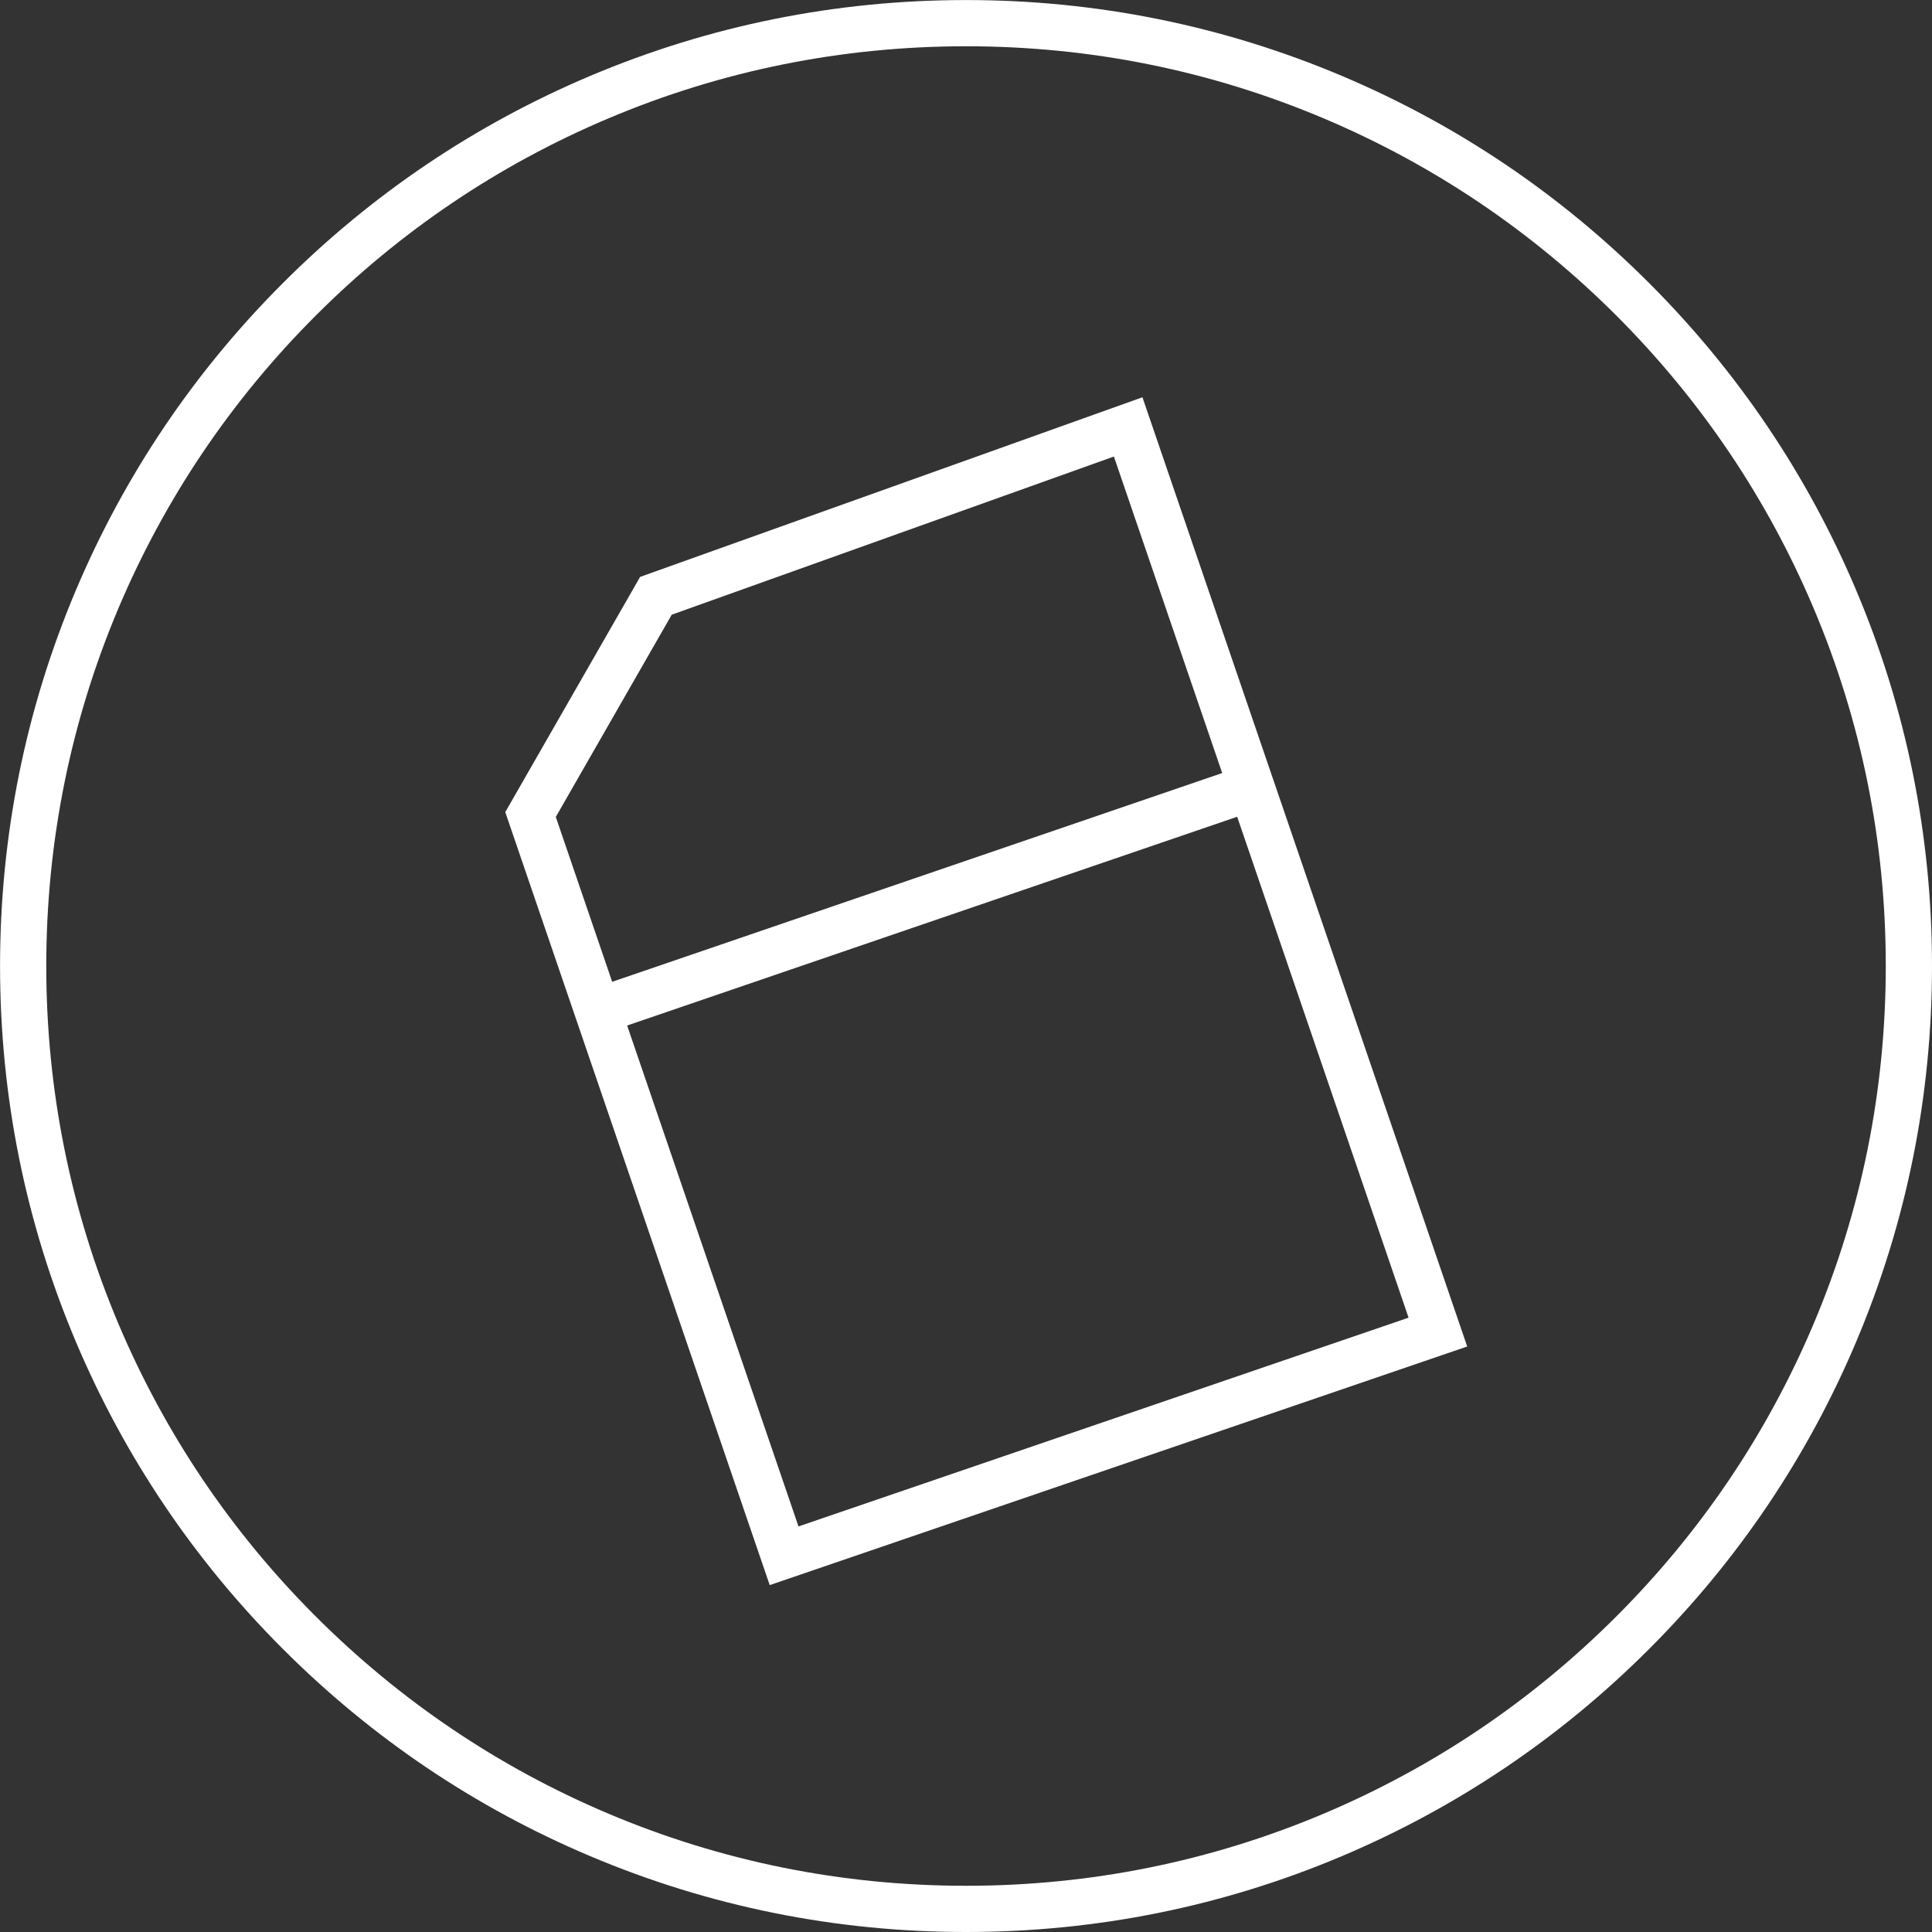
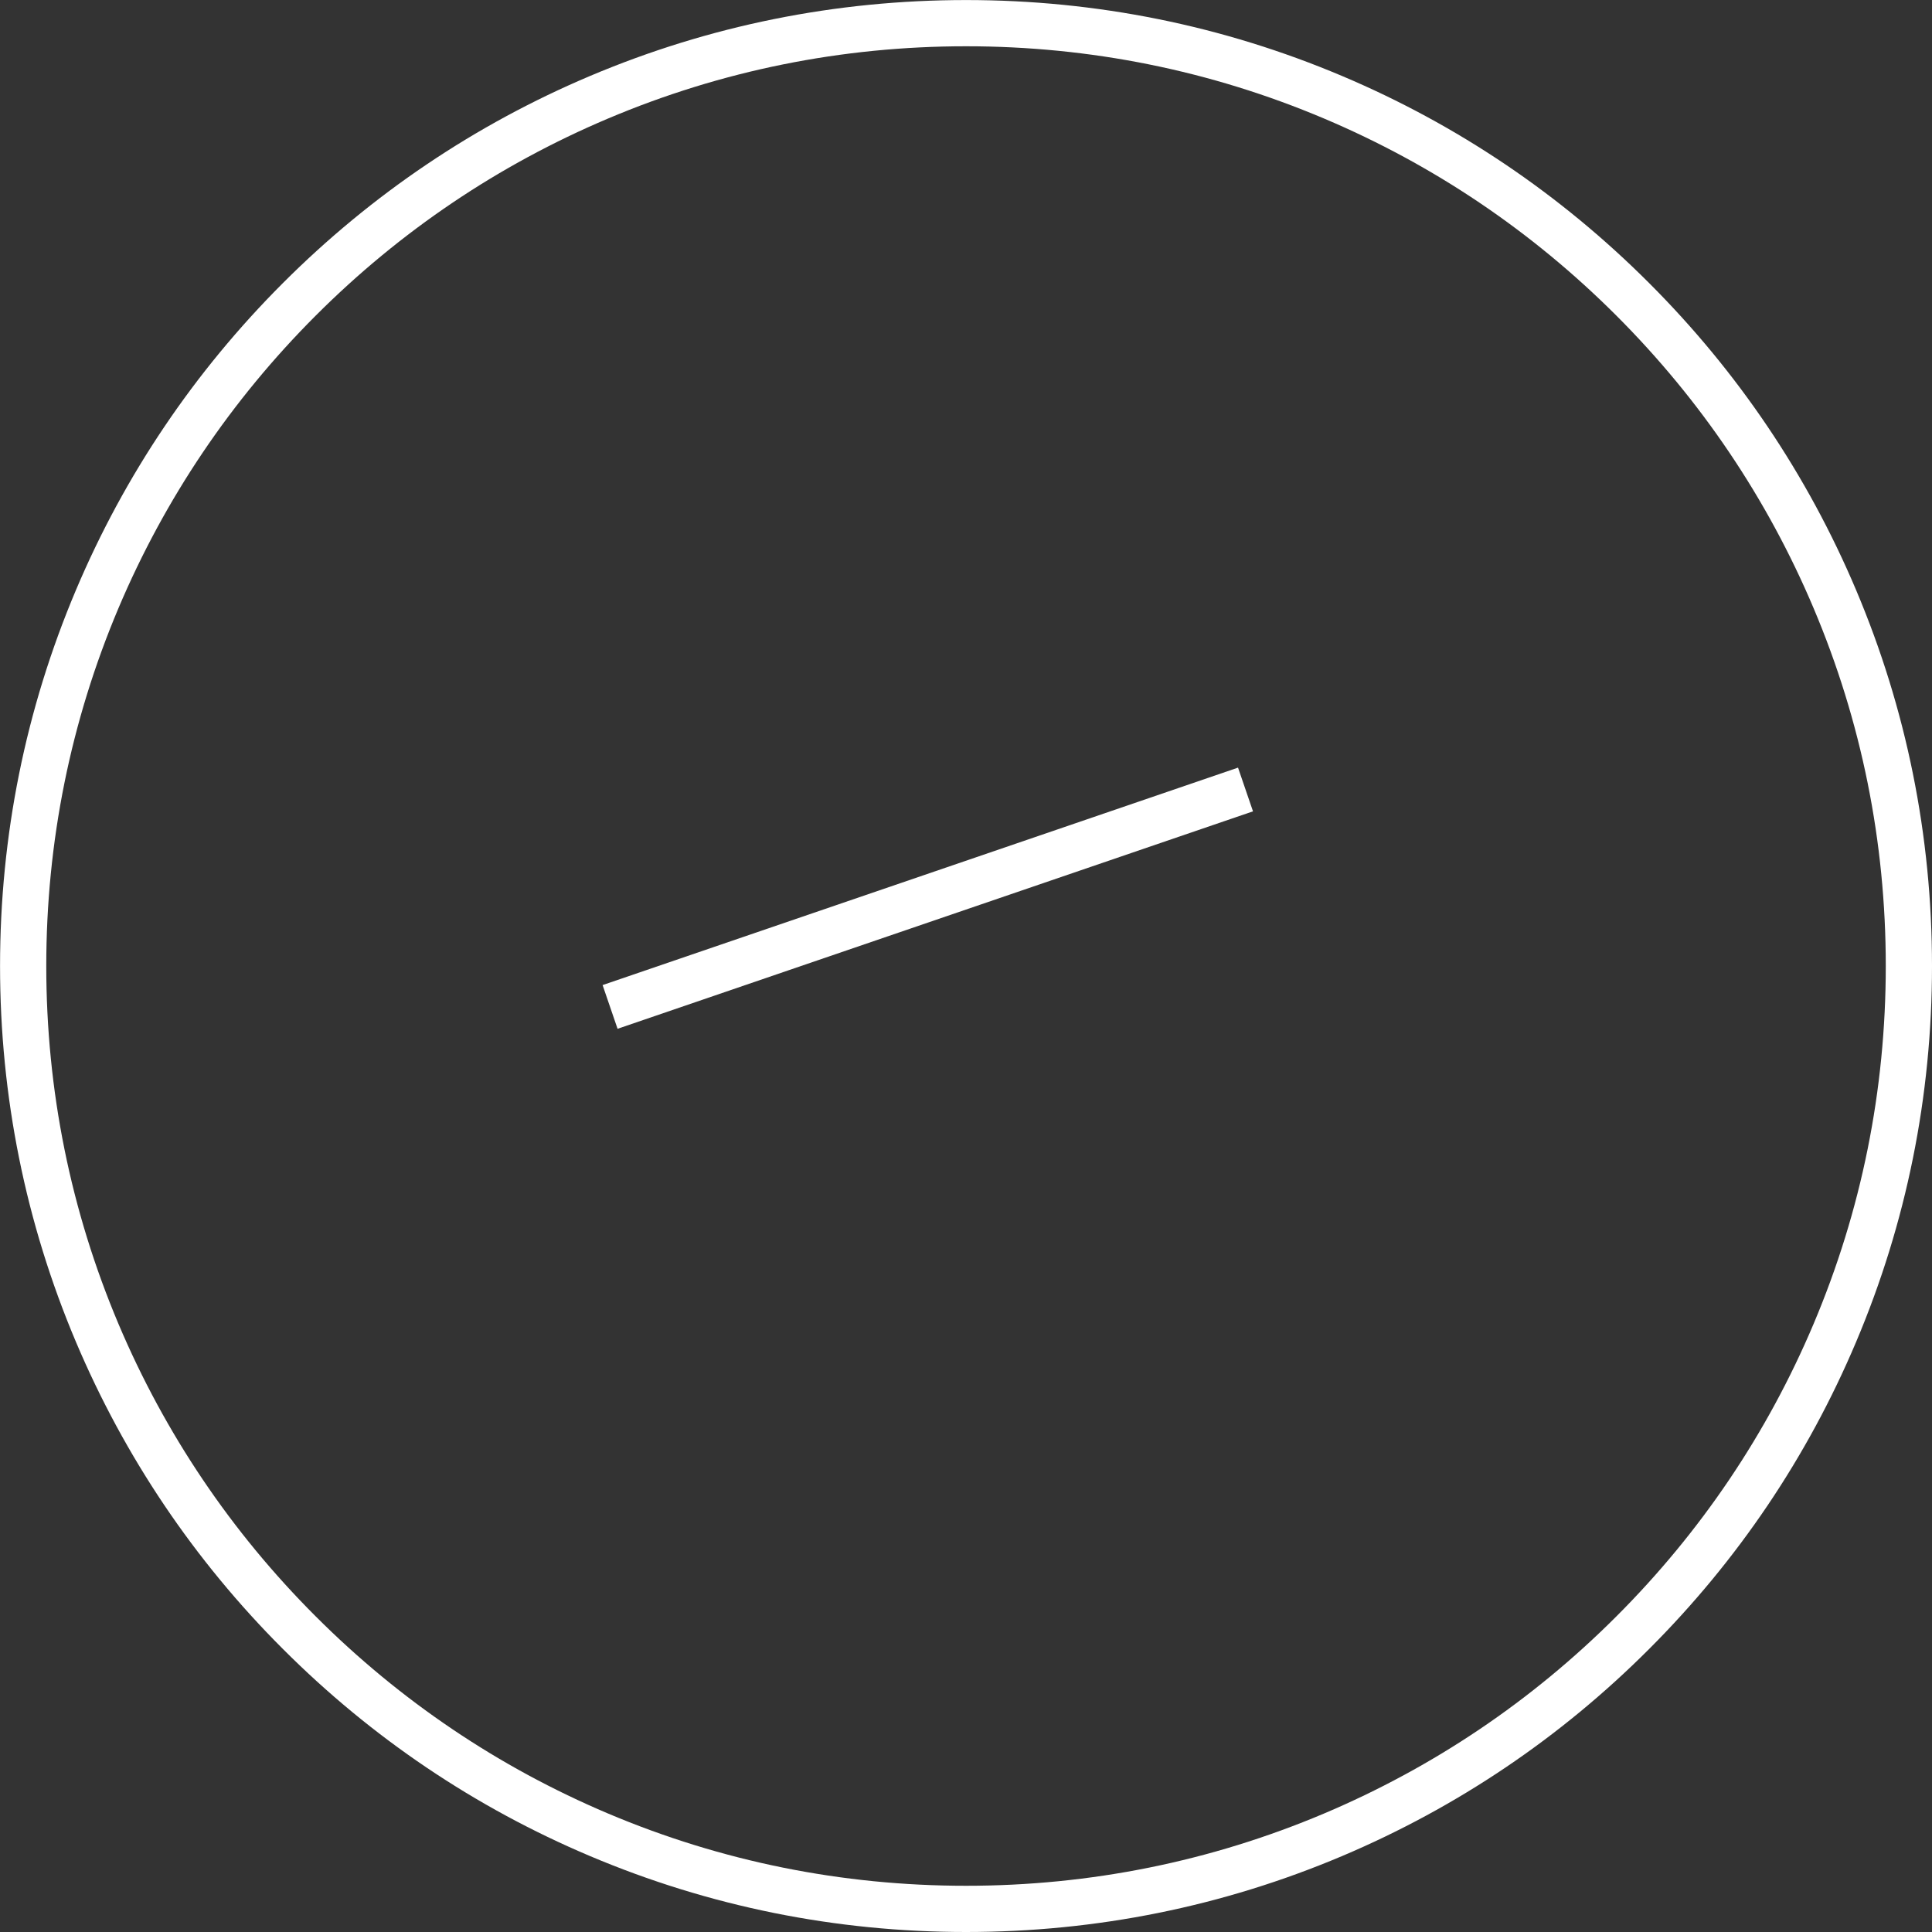
<svg xmlns="http://www.w3.org/2000/svg" width="40" height="40" viewBox="0 0 40 40" fill="none">
  <rect x="0" y="0" width="40" height="40" fill="#333333" stroke="none" />
  <g clip-path="url(#clip0_5435_2818)">
-     <path d="M10.461 16.814L13.253 11.944L23.653 8.225L30.377 27.878L15.936 32.818L10.461 16.814ZM13.908 12.726L11.507 16.914L16.532 31.603L29.163 27.281L23.062 9.452L13.909 12.726H13.908Z" fill="white" />
    <path d="M25.632 15.893L12.476 20.395L12.786 21.3L25.942 16.798L25.632 15.893Z" fill="white" />
    <path d="M20.001 40C17.301 40 14.682 39.471 12.216 38.428C9.834 37.421 7.695 35.979 5.859 34.142C4.022 32.306 2.581 30.166 1.573 27.785C0.53 25.319 0.001 22.7 0.001 20C0.001 17.301 0.53 14.681 1.573 12.215C2.58 9.834 4.022 7.695 5.859 5.859C7.695 4.022 9.835 2.58 12.216 1.573C14.682 0.53 17.301 0.001 20.001 0.001C22.7 0.001 25.32 0.53 27.786 1.573C30.168 2.58 32.306 4.022 34.142 5.859C35.979 7.695 37.421 9.834 38.428 12.215C39.471 14.681 40 17.3 40 20C40 22.7 39.471 25.319 38.428 27.785C37.421 30.167 35.979 32.306 34.142 34.142C32.306 35.979 30.167 37.42 27.786 38.428C25.32 39.471 22.701 40 20.001 40ZM20.001 0.958C17.43 0.958 14.936 1.461 12.589 2.454C10.321 3.413 8.284 4.786 6.536 6.535C4.787 8.284 3.414 10.321 2.454 12.588C1.462 14.935 0.958 17.429 0.958 20C0.958 22.572 1.462 25.065 2.454 27.413C3.414 29.68 4.786 31.717 6.536 33.465C8.285 35.214 10.321 36.587 12.589 37.547C14.936 38.539 17.43 39.043 20.001 39.043C22.572 39.043 25.066 38.539 27.413 37.547C29.68 36.587 31.717 35.215 33.466 33.465C35.215 31.716 36.588 29.68 37.547 27.413C38.54 25.065 39.043 22.572 39.043 20C39.043 17.429 38.54 14.935 37.547 12.588C36.588 10.321 35.215 8.284 33.466 6.535C31.717 4.786 29.68 3.413 27.413 2.454C25.066 1.461 22.572 0.958 20.001 0.958Z" fill="white" />
  </g>
  <defs>
    <clipPath id="clip0_5435_2818">
      <rect width="39.999" height="39.999" fill="white" transform="translate(0.001 0.001)" />
    </clipPath>
  </defs>
</svg>